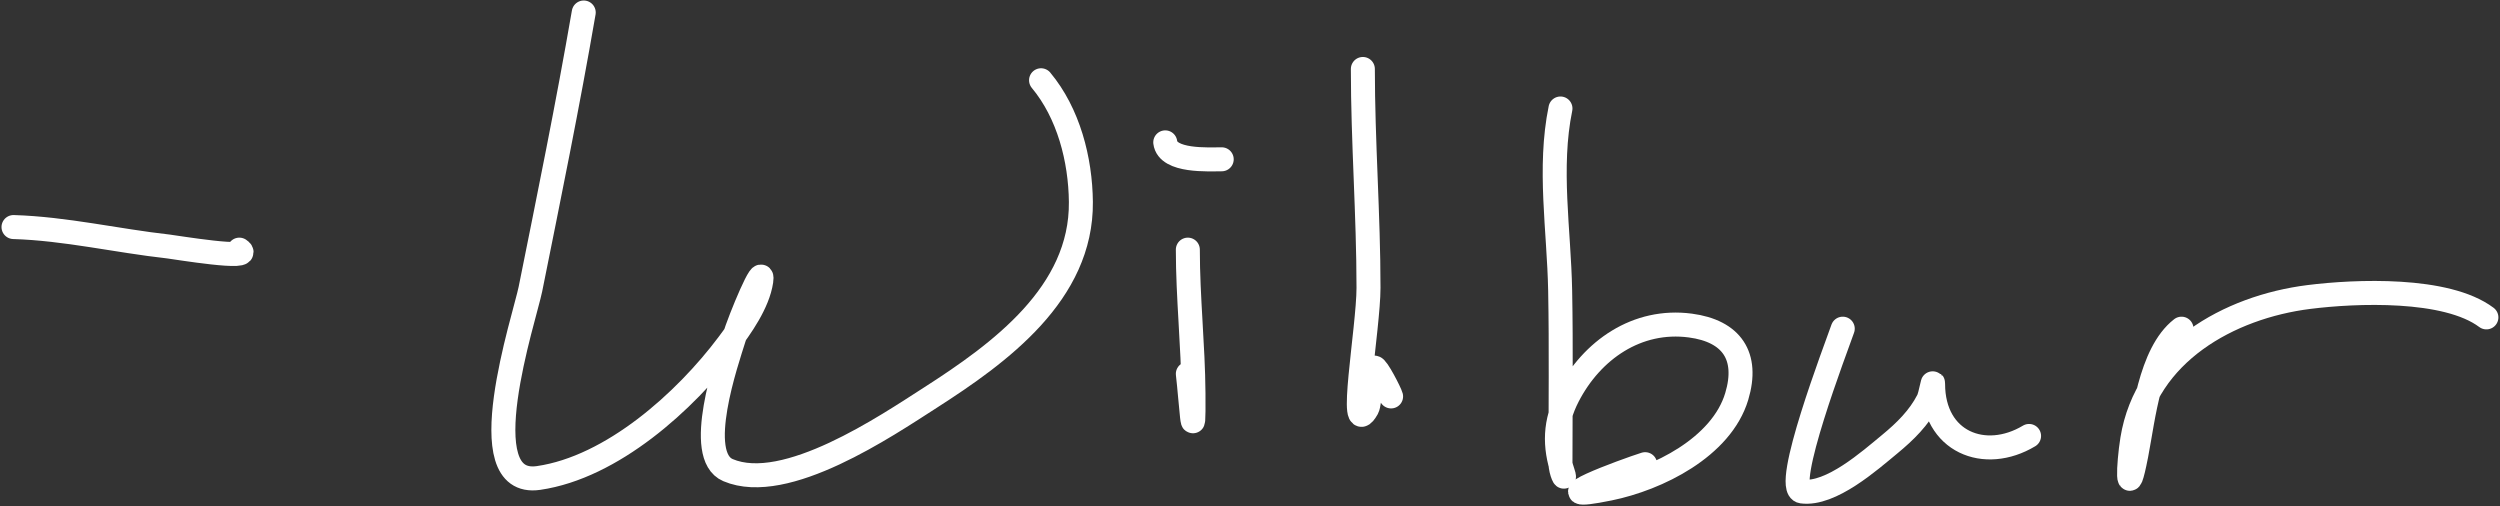
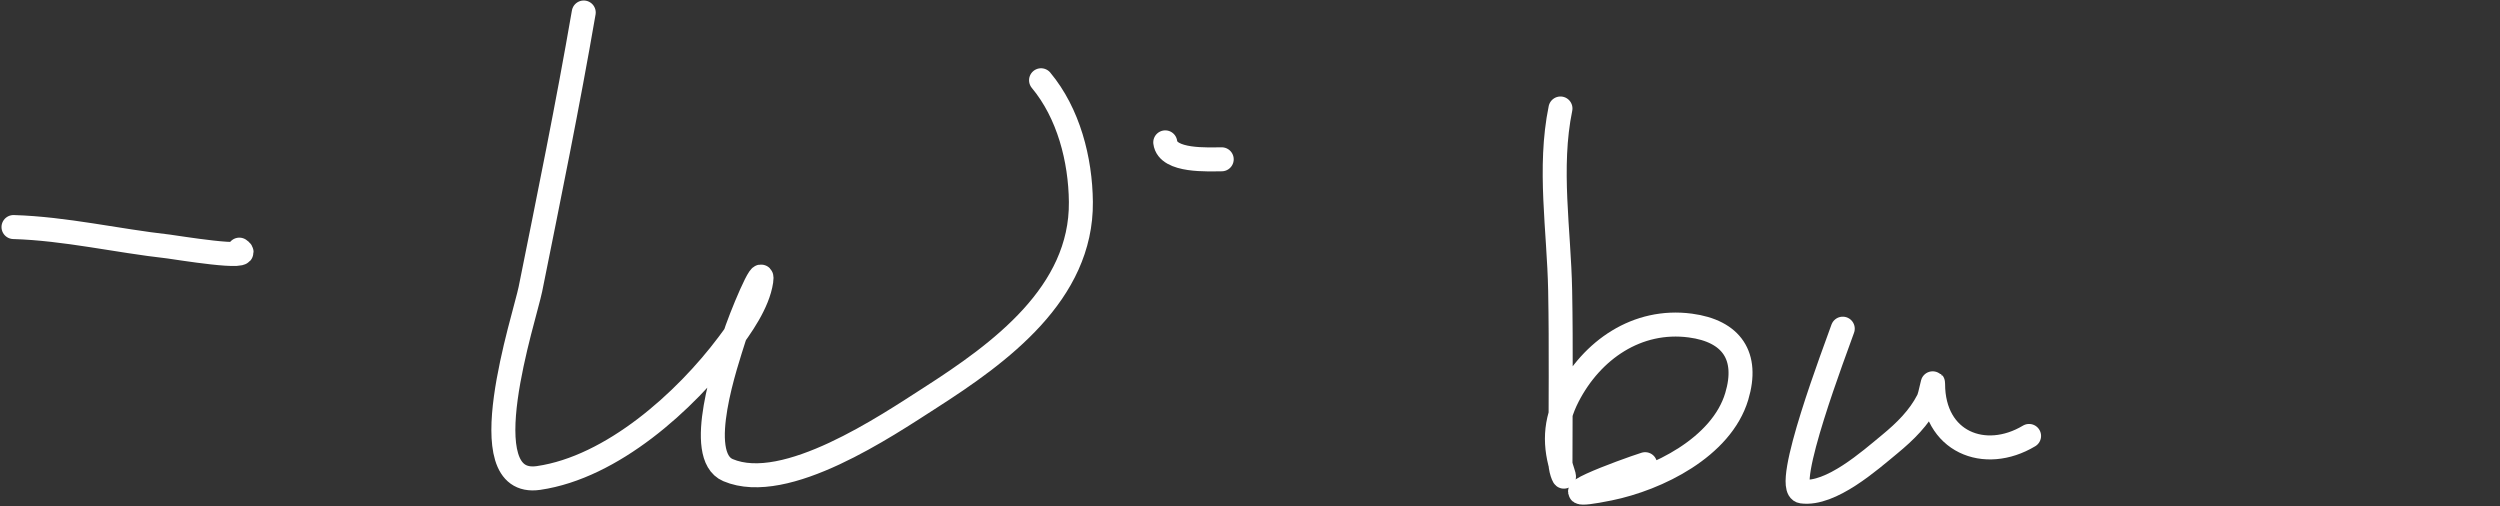
<svg xmlns="http://www.w3.org/2000/svg" width="1042" height="211" viewBox="0 0 1042 211" fill="none">
  <rect x="0" y="0" width="1042" height="211" fill="#333333" stroke="none" />
  <path d="M243.3 5.213C236.647 43.8 228.796 82.136 221.075 120.519C218.718 132.234 194.952 203.515 224.474 199.221C255.104 194.765 285.594 167.318 303.437 143.528C308.827 136.341 315.921 126.388 317.294 117.12C318.583 108.425 308.526 132.518 305.921 140.914C302.944 150.506 289.239 189.919 303.437 195.952C327.429 206.149 369.623 177.385 387.76 165.753C416.766 147.149 450.889 122.312 450.511 84.176C450.336 66.458 445.36 47.193 433.908 33.451" stroke="white" stroke-width="10" stroke-linecap="round" />
-   <path d="M495.091 104.049C495.091 124.026 497.291 143.932 497.444 163.925C497.639 189.426 496.4 166.948 495.091 155.819" stroke="white" stroke-width="10" stroke-linecap="round" />
  <path d="M485.678 59.338C486.696 67.484 503.853 66.397 509.21 66.397" stroke="white" stroke-width="10" stroke-linecap="round" />
-   <path d="M568.04 28.746C568.04 59.192 570.393 89.547 570.393 119.998C570.393 136.732 561.666 184.785 569.87 170.199C571.055 168.092 571.754 153.7 572.746 153.204C573.792 152.681 579.416 163.672 579.806 165.231" stroke="white" stroke-width="10" stroke-linecap="round" />
  <path d="M650.402 45.219C645.326 69.962 649.799 96.039 650.271 121.044C650.723 145.001 650.402 168.986 650.402 192.947C650.402 196.702 652.842 201.185 651.447 197C647.711 185.79 647.898 176.031 653.539 165.101C663.465 145.869 682.374 132.757 704.525 135.686C721.762 137.965 728.919 148.413 723.874 165.232C717.496 186.491 690.806 199.581 670.796 203.667C639.478 210.063 677.151 196.169 685.699 193.47" stroke="white" stroke-width="10" stroke-linecap="round" />
  <path d="M768.062 136.992C765.422 144.618 742.734 203.732 751.066 204.843C763.093 206.446 779.417 191.909 787.672 185.102C794.013 179.873 799.827 174.193 803.621 166.799C804.704 164.69 805.713 157.63 805.713 160.001C805.713 184.282 827.28 192.765 845.717 181.703" stroke="white" stroke-width="10" stroke-linecap="round" />
-   <path d="M909.253 136.993C896.02 147.286 893.402 174.205 890.428 189.548C886.359 210.535 887.022 193.719 888.728 183.142C894.515 147.261 928.989 127.99 962.331 123.789C981.841 121.331 1019.63 119.766 1036.33 132.287" stroke="white" stroke-width="10" stroke-linecap="round" />
  <path d="M5.627 94.635C27.348 95.293 48.652 100.345 70.209 102.74C72.579 103.003 106.726 108.695 99.755 104.048" stroke="white" stroke-width="10" stroke-linecap="round" />
</svg>